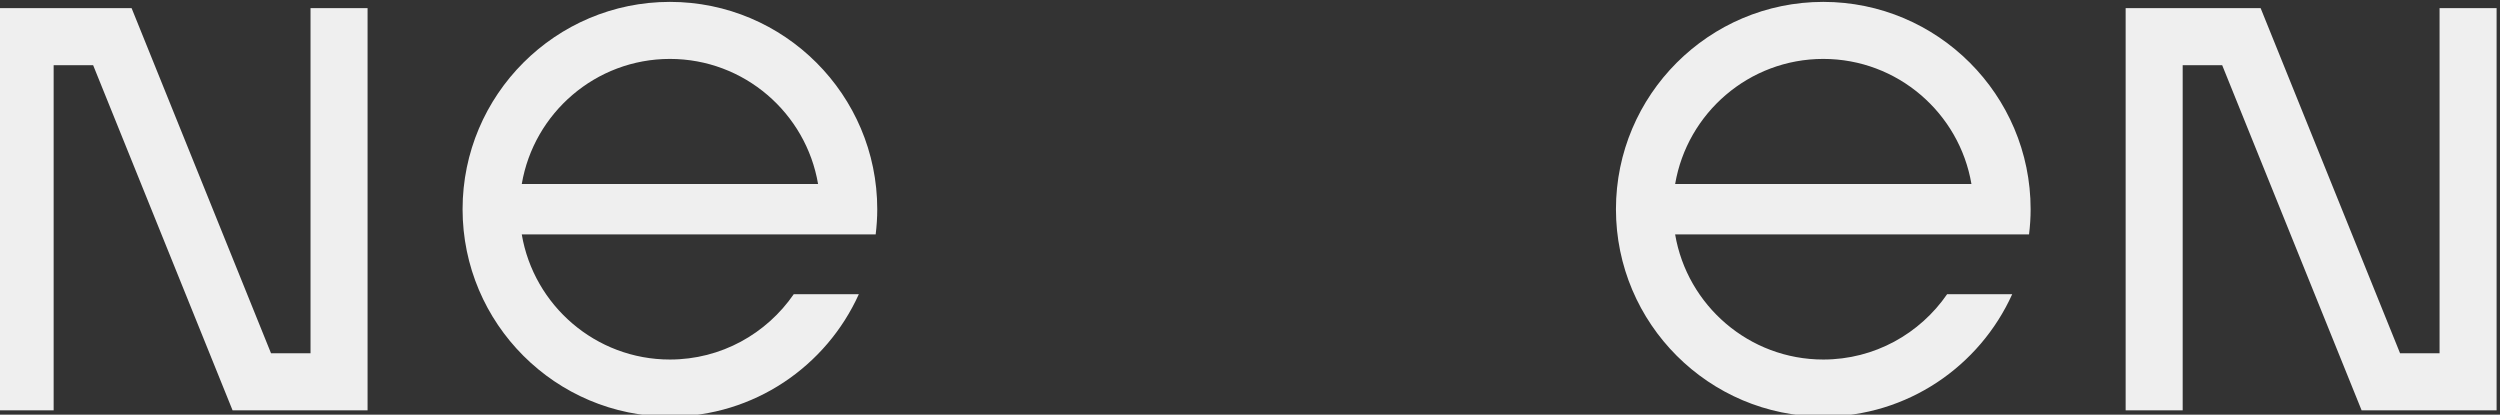
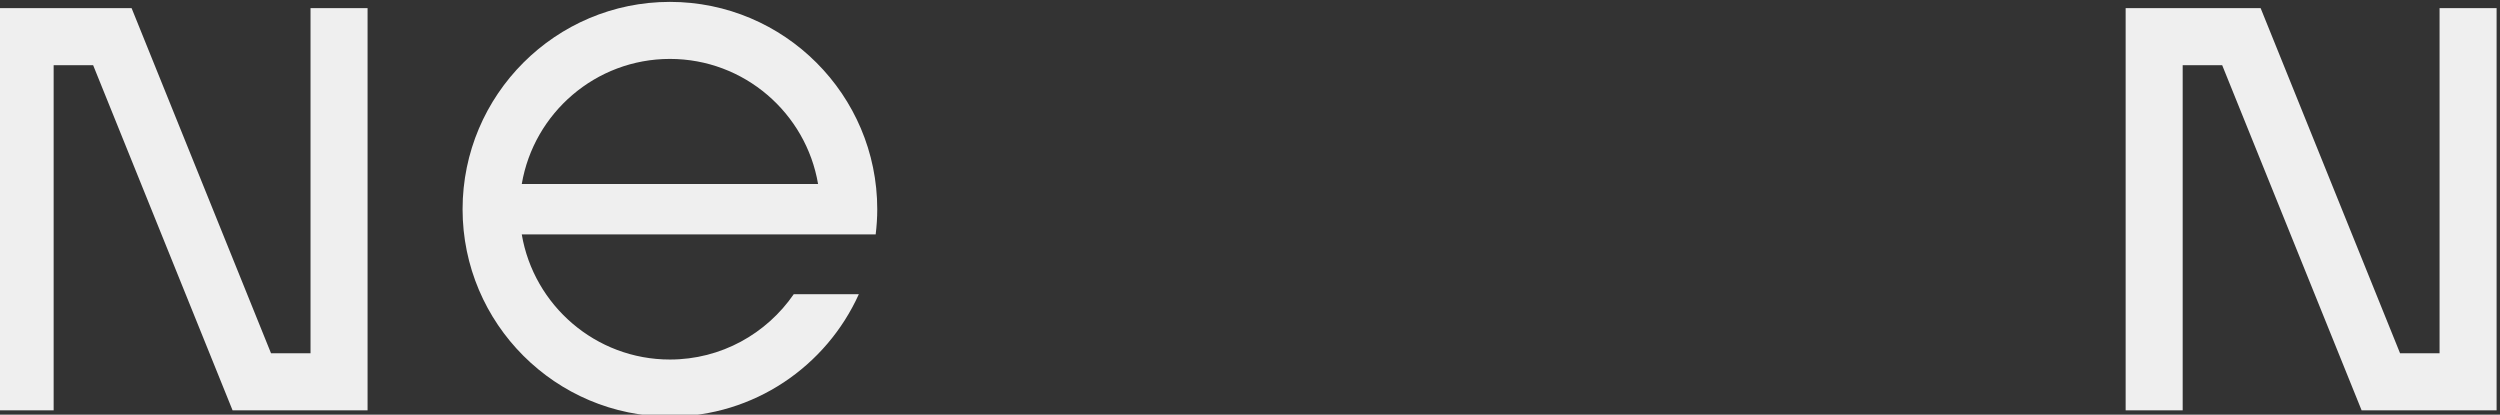
<svg xmlns="http://www.w3.org/2000/svg" version="1.1" id="Layer_1" x="0px" y="0px" width="361.727px" height="60px" viewBox="0 0 361.727 60" enable-background="new 0 0 361.727 60" xml:space="preserve">
  <rect x="0" y="0" width="361.727" height="60" fill="#333333" stroke="none" />
  <g>
    <g>
      <g>
        <polygon fill="#EFEFEF" points="44.93,51.115 39.215,51.115 19.042,1.18 -0.491,1.18 -0.491,59.368 7.762,59.368 7.762,9.433      13.476,9.433 33.65,59.368 53.184,59.368 53.184,1.18 44.93,1.18    " />
        <polygon fill="#EFEFEF" points="352.982,51.115 347.268,51.115 327.094,1.18 307.561,1.18 307.561,59.368 315.814,59.368      315.814,9.433 321.529,9.433 341.702,59.368 361.235,59.368 361.235,1.18 352.982,1.18    " />
        <path fill="#EFEFEF" d="M96.931,0.273c-16.542,0-30,13.458-30,30c0,16.542,13.458,30,30,30c12.157,0,22.625-7.281,27.332-17.701     h-9.418c-3.925,5.699-10.486,9.448-17.914,9.448c-10.749,0-19.696-7.841-21.436-18.102l51.207,0.001     c0.146-1.197,0.229-2.412,0.229-3.647C126.931,13.731,113.473,0.273,96.931,0.273z M96.931,8.525     c10.749,0,19.696,7.84,21.437,18.102H75.495C77.235,16.366,86.182,8.525,96.931,8.525z" />
-         <path fill="#EFEFEF" d="M263.813,0.273c-16.542,0-30,13.458-30,30c0,16.542,13.458,30,30,30c12.157,0,22.625-7.281,27.332-17.701     h-9.418c-3.926,5.699-10.486,9.448-17.914,9.448c-10.748,0-19.695-7.841-21.436-18.102l51.207,0.001     c0.146-1.197,0.229-2.412,0.229-3.647C293.813,13.731,280.355,0.273,263.813,0.273z M263.813,8.525     c10.749,0,19.695,7.84,21.437,18.102h-42.872C244.117,16.366,253.064,8.525,263.813,8.525z" />
      </g>
    </g>
  </g>
</svg>